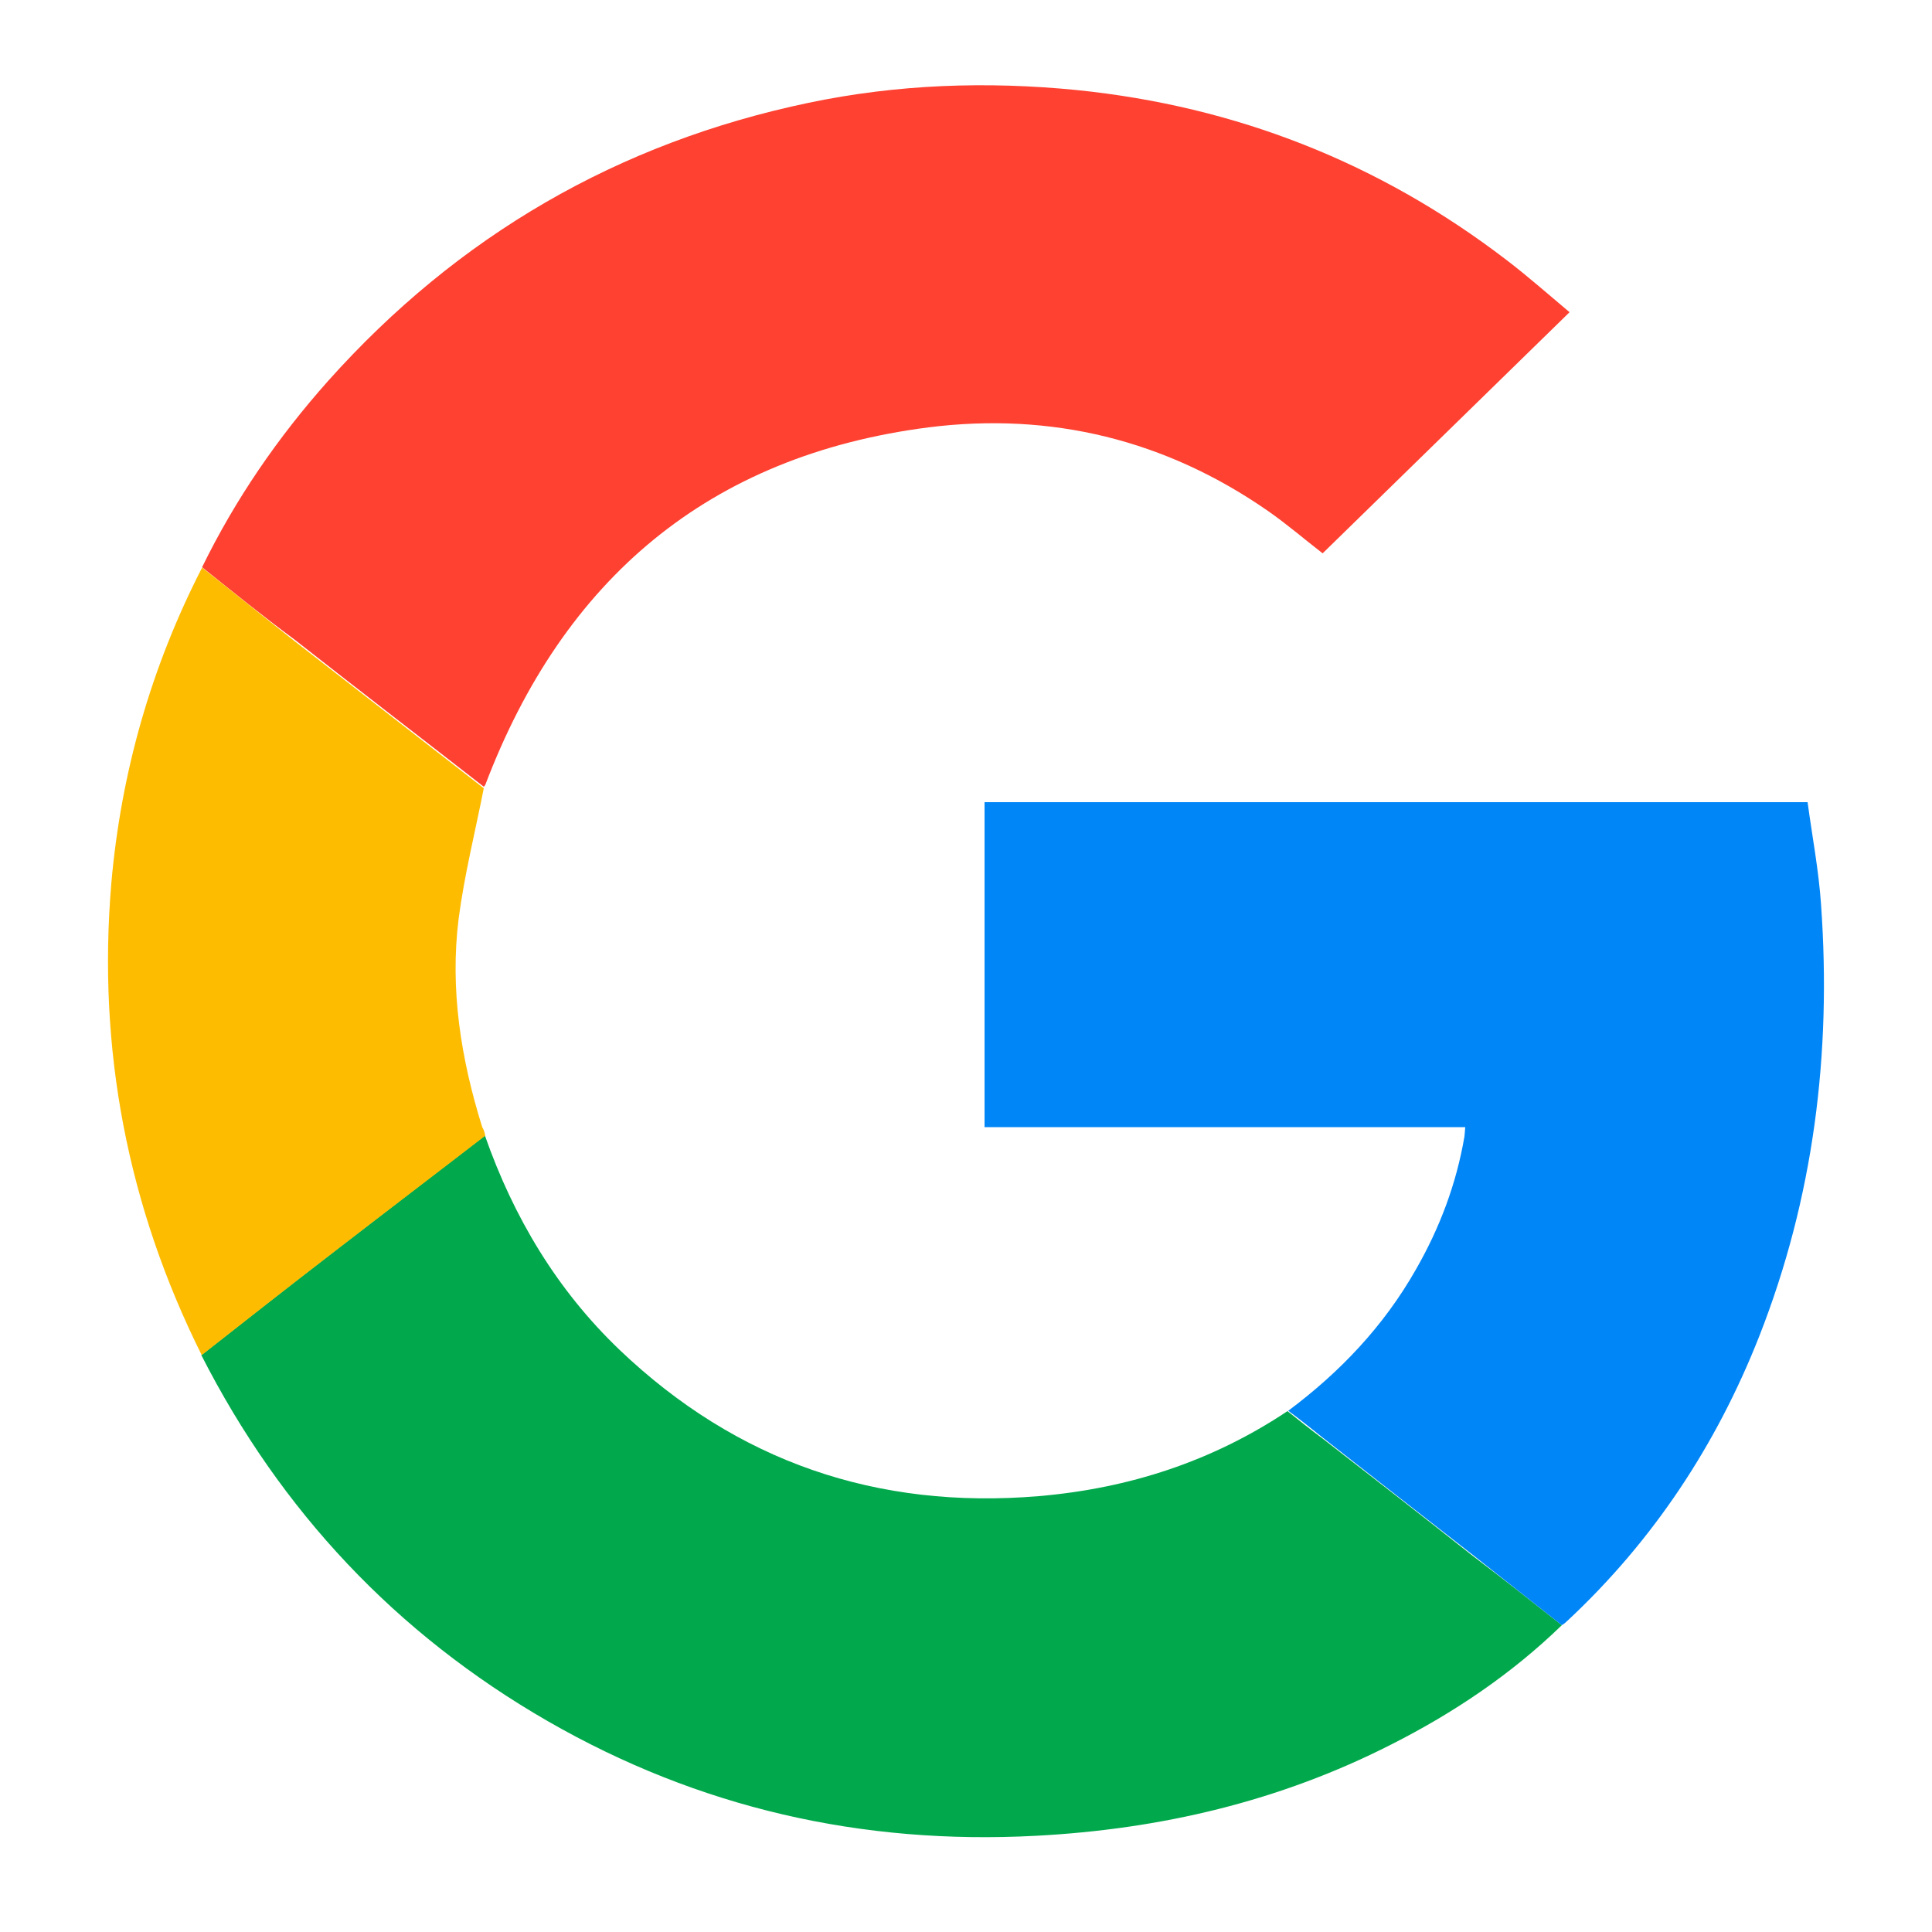
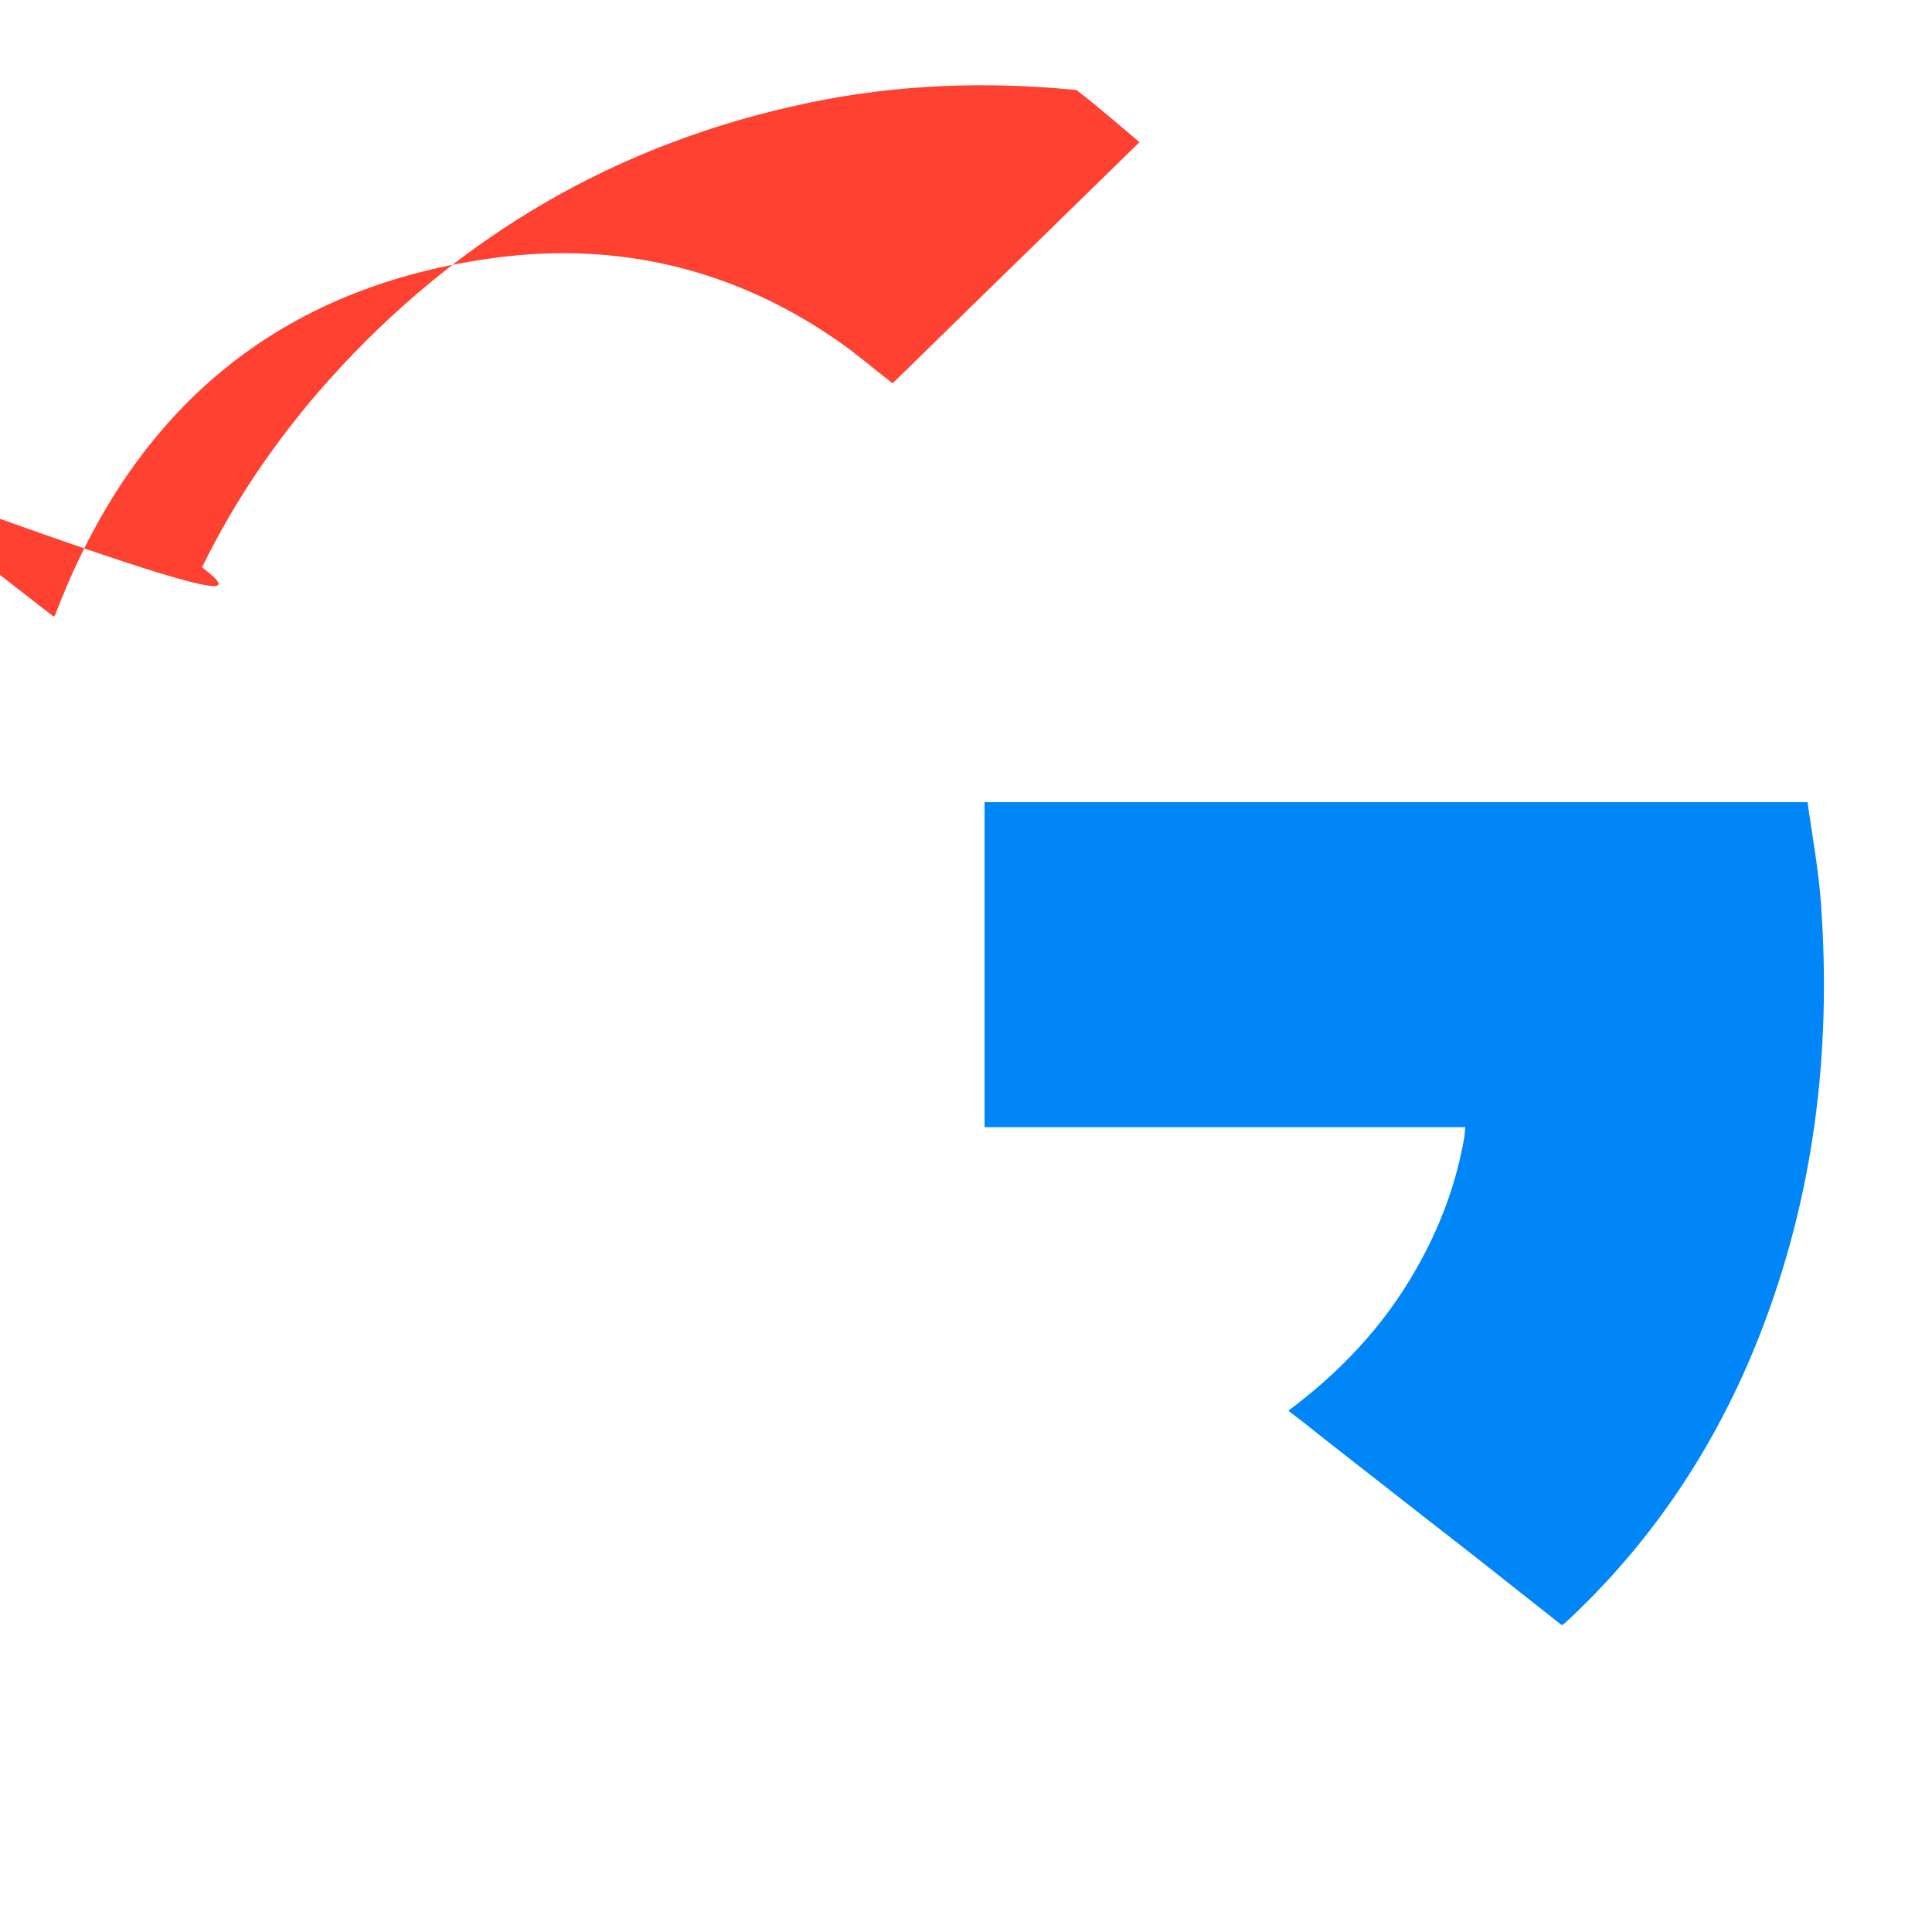
<svg xmlns="http://www.w3.org/2000/svg" version="1.1" id="Capa_1" x="0px" y="0px" viewBox="0 0 500 500" style="enable-background:new 0 0 500 500;" xml:space="preserve">
  <style type="text/css">
	.st0{fill:#FE4131;}
	.st1{fill:#01A94C;}
	.st2{fill:#0186F7;}
	.st3{fill:#FEBC01;}
</style>
  <g>
-     <path class="st0" d="M52.3,146.8c8.6-17.6,19.6-33.6,32.6-48.2c33.6-37.6,75.1-61.7,124.4-72c22.9-4.8,46-5.6,69.3-3.3   c41.3,4.2,78.4,18.8,111.3,44c5.5,4.2,10.7,8.8,16.3,13.5c-21.4,20.9-42.6,41.6-63.9,62.4c-4.8-3.7-9.3-7.6-14.2-11   c-26.5-18.4-56.1-25.6-87.8-21.6c-56.9,7.3-94.5,39.3-114.7,92.5c-0.1,0.2-0.3,0.4-0.4,0.5c-16.3-12.7-32.7-25.3-49-38.1   C68.2,159.6,60.3,153.2,52.3,146.8z" />
-     <path class="st1" d="M404.2,420.6c-13.1,12.7-28,22.7-44.2,30.9c-28.9,14.7-59.6,21.9-91.9,23.6c-45.1,2.4-87.3-7.2-126.4-29.7   c-39.2-22.6-69-54.3-89.6-94.7c11.2-8.8,22.4-17.6,33.7-26.3c13.2-10.2,26.5-20.4,39.7-30.5c7.4,21.1,18.6,39.9,34.8,55.4   c30.4,29,66.7,41.4,108.5,37.9c23.4-2,44.9-9,64.4-22c3,2.4,6,4.8,9.1,7.1c13,10.1,26,20.2,38.9,30.4   C389,408.6,396.6,414.6,404.2,420.6z" />
+     <path class="st0" d="M52.3,146.8c8.6-17.6,19.6-33.6,32.6-48.2c33.6-37.6,75.1-61.7,124.4-72c22.9-4.8,46-5.6,69.3-3.3   c5.5,4.2,10.7,8.8,16.3,13.5c-21.4,20.9-42.6,41.6-63.9,62.4c-4.8-3.7-9.3-7.6-14.2-11   c-26.5-18.4-56.1-25.6-87.8-21.6c-56.9,7.3-94.5,39.3-114.7,92.5c-0.1,0.2-0.3,0.4-0.4,0.5c-16.3-12.7-32.7-25.3-49-38.1   C68.2,159.6,60.3,153.2,52.3,146.8z" />
    <path class="st2" d="M404.2,420.6c-7.6-6-15.2-12-22.8-18c-13-10.1-26-20.3-38.9-30.4c-3-2.4-6-4.8-9.1-7.1   c13.4-10,24.7-21.9,33-36.5c6.2-10.8,10.5-22.2,12.6-34.5c0.1-0.7,0.1-1.4,0.2-2.4c-41.5,0-82.9,0-124.4,0c0-28.2,0-56.1,0-84.1   c70.8,0,141.6,0,213,0c1.2,8.9,2.9,17.7,3.5,26.7c2.7,38.3-1.9,75.6-16,111.5c-11.1,28.2-27.5,53-49.7,73.7   C405.1,420,404.7,420.3,404.2,420.6z" />
-     <path class="st3" d="M125.6,293.9c-13.2,10.2-26.5,20.3-39.7,30.5c-11.3,8.7-22.5,17.5-33.7,26.3c-19.2-38.5-27-79.2-23.4-122   c2.5-28.7,10.3-56.1,23.5-81.8c8,6.3,15.9,12.7,23.9,19c16.3,12.7,32.7,25.4,49,38.1c-2.2,11.2-5,22.3-6.5,33.7   c-2.3,18.4,0.6,36.4,6.1,54C125.2,292.3,125.4,293.1,125.6,293.9z" />
  </g>
</svg>